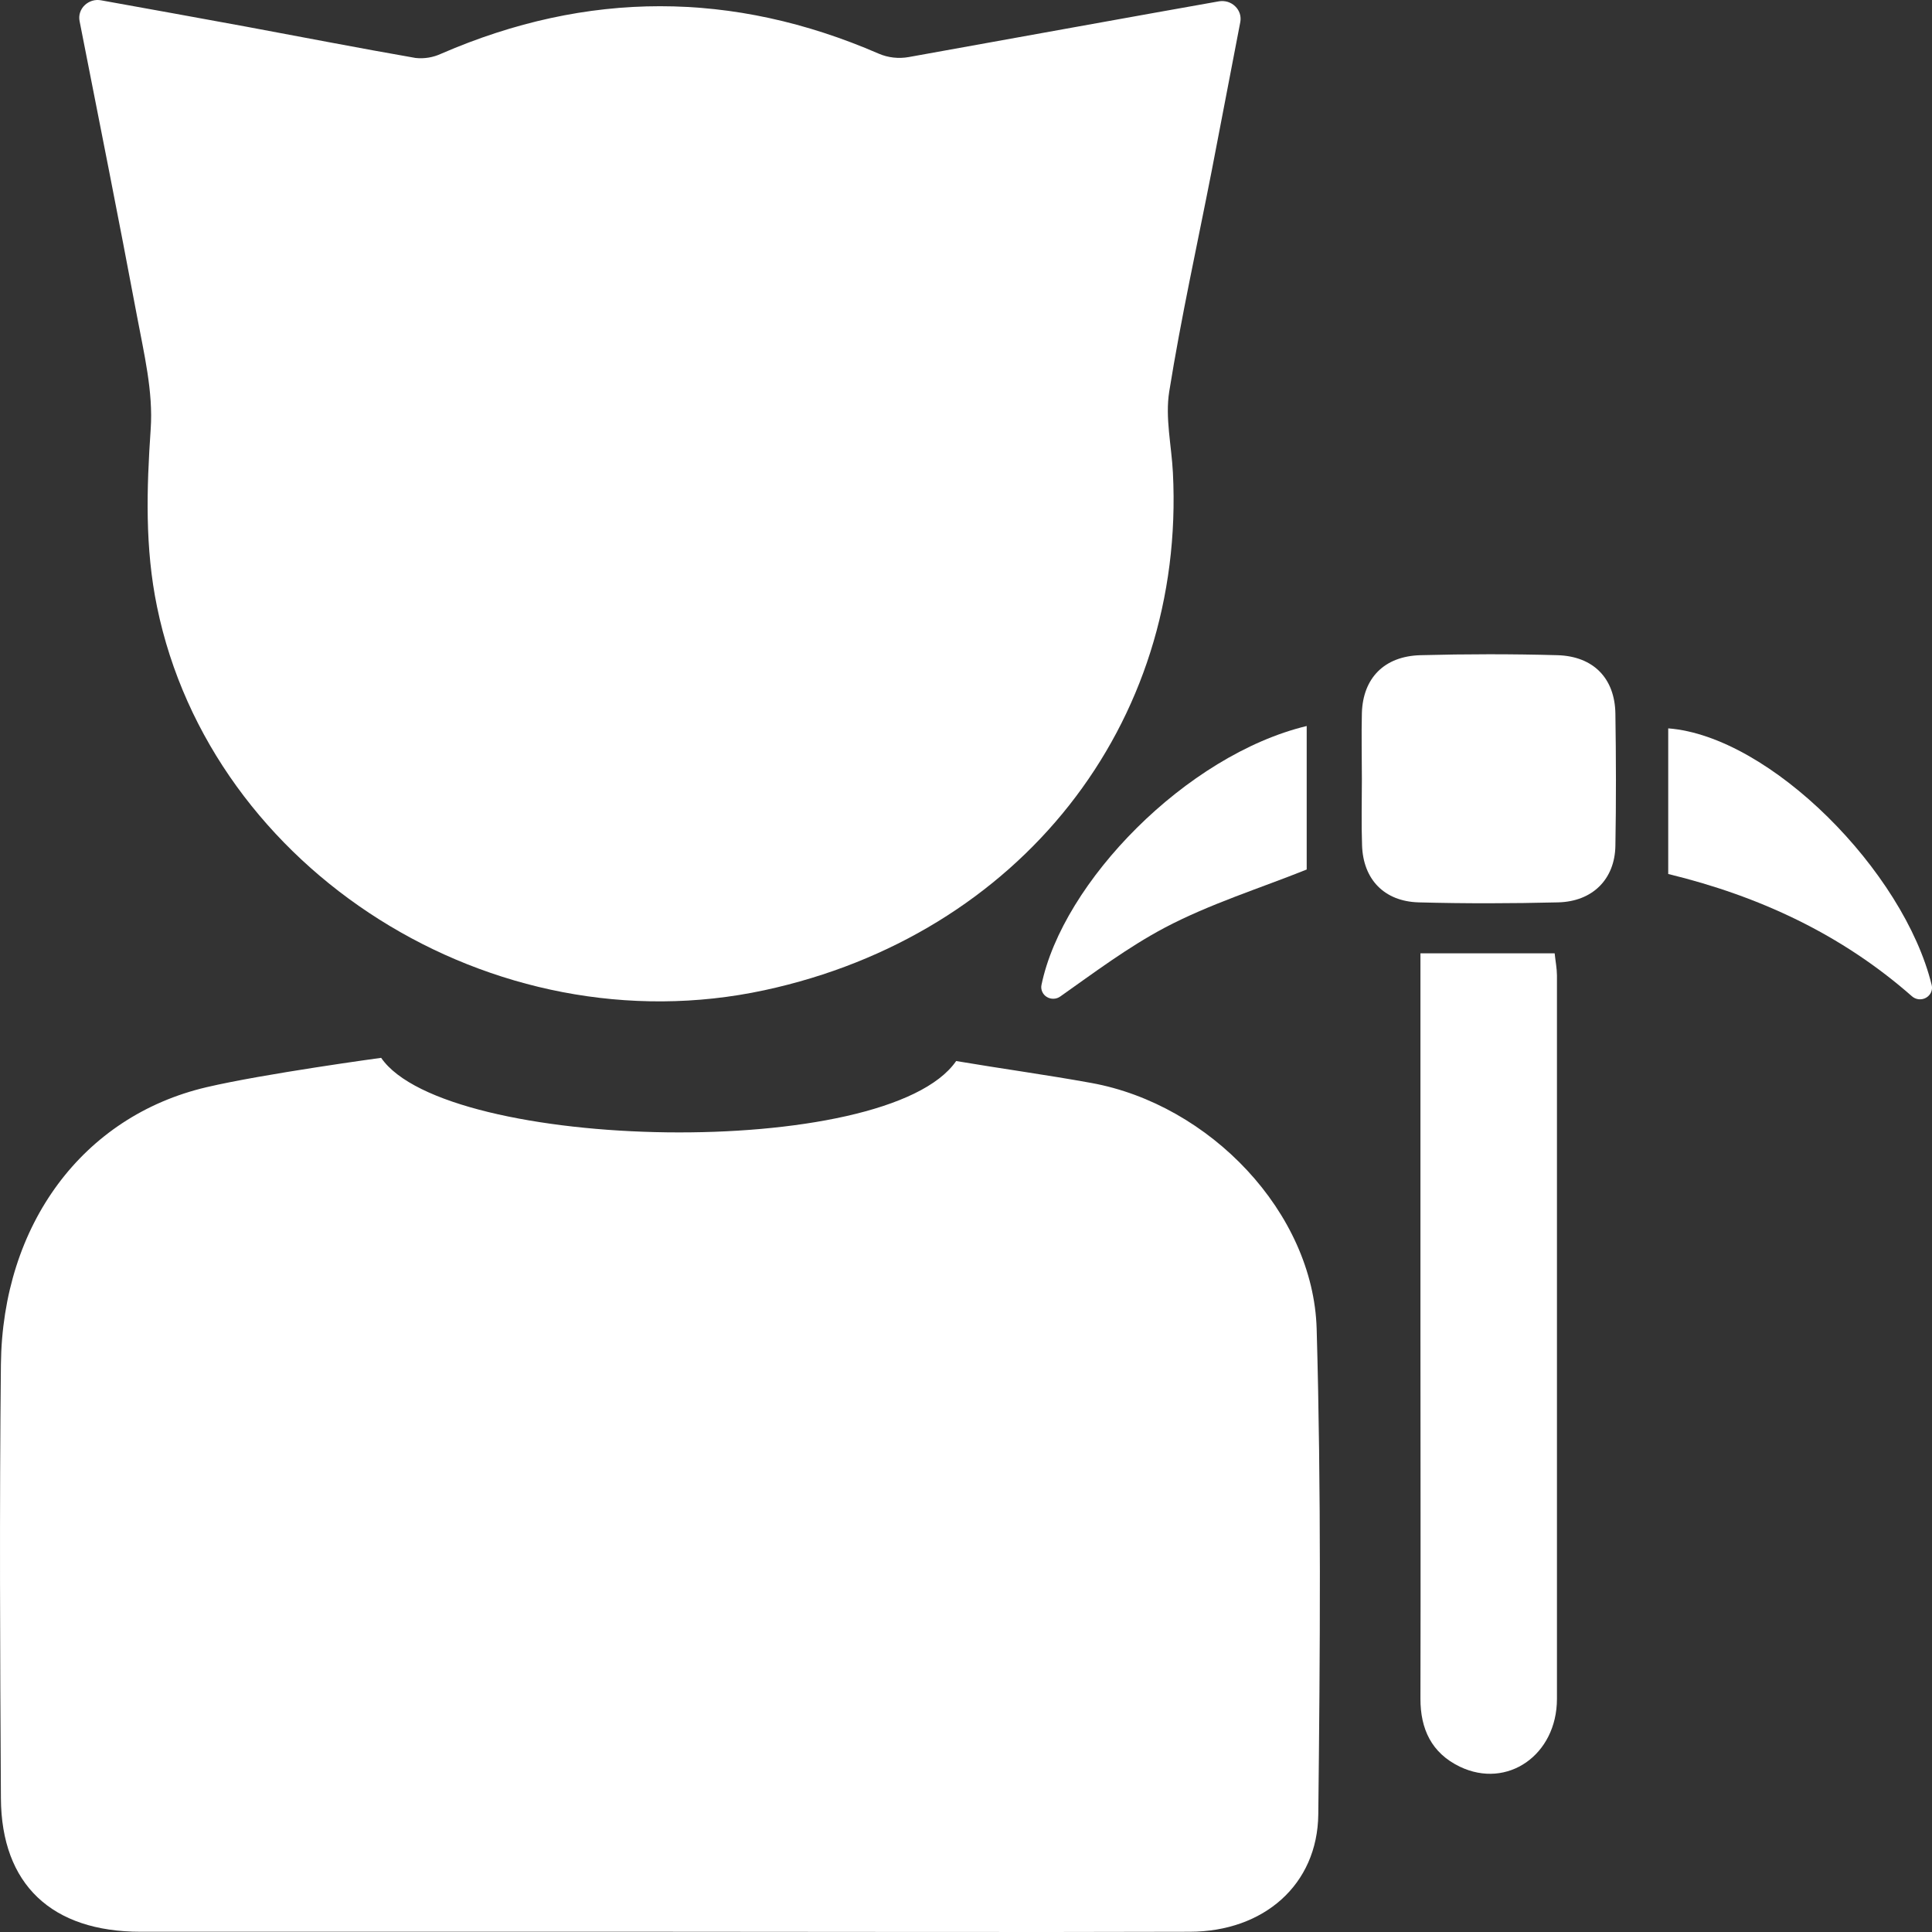
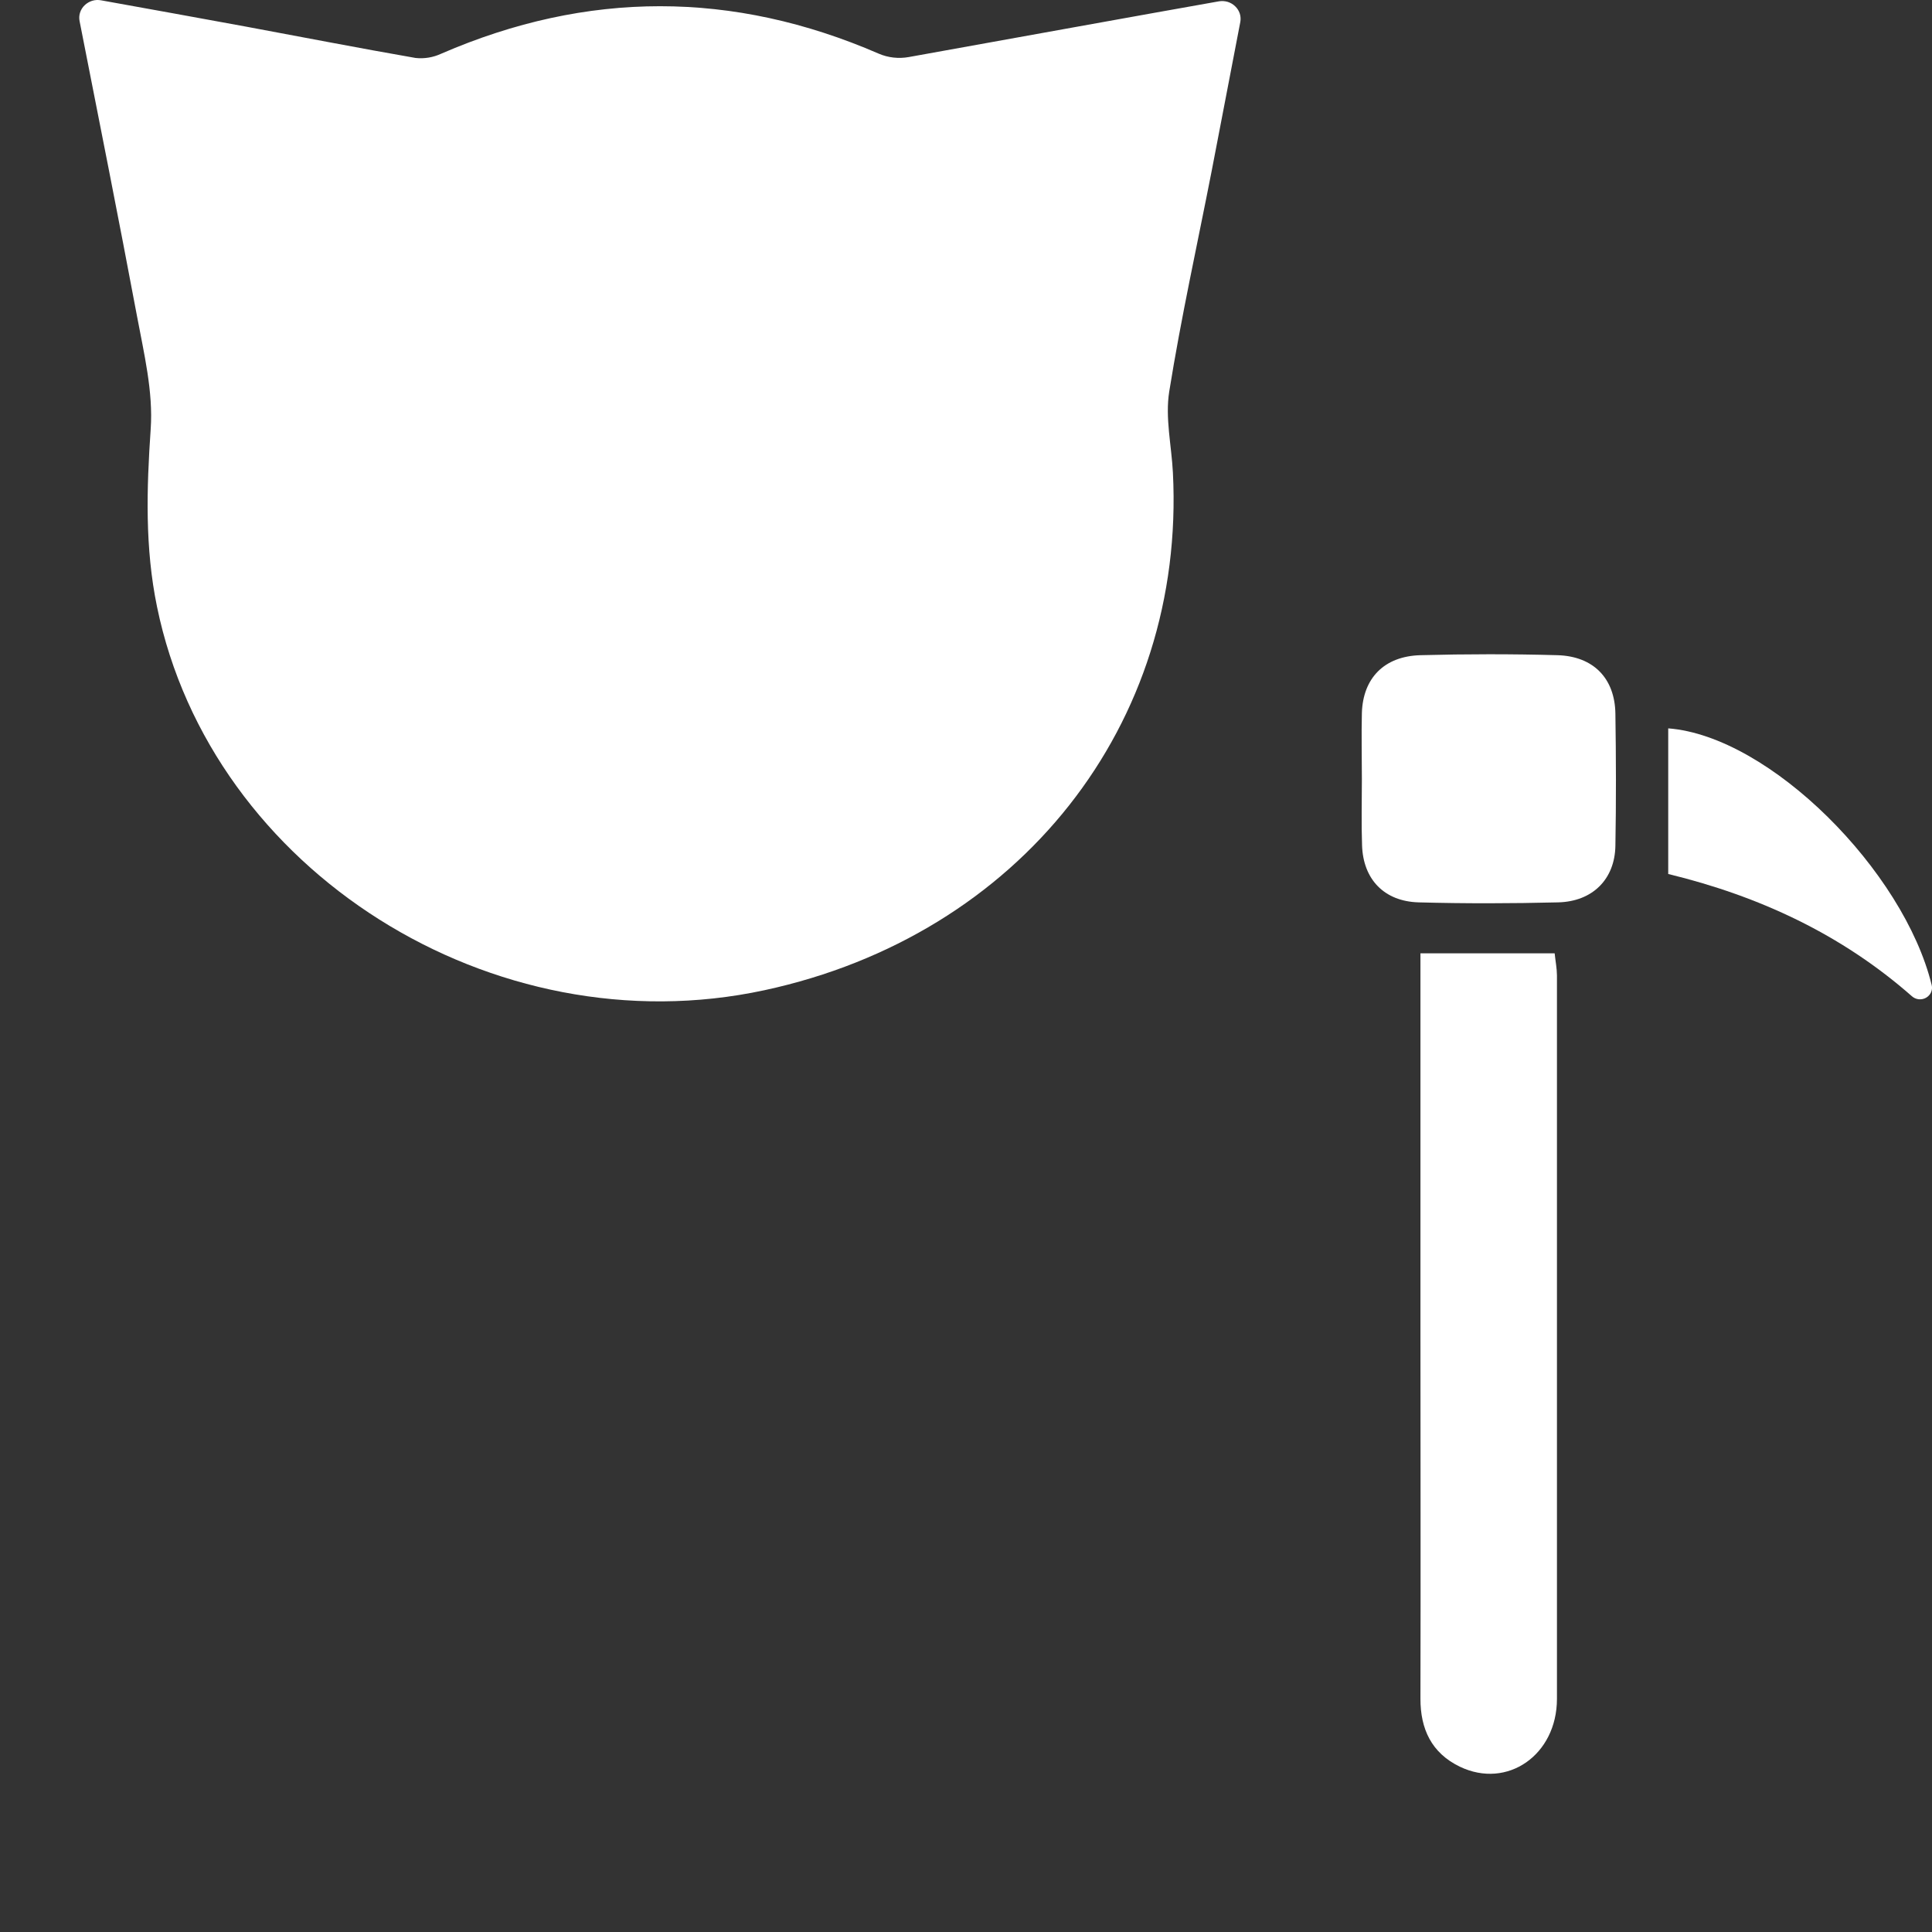
<svg xmlns="http://www.w3.org/2000/svg" width="32" height="32" viewBox="0 0 32 32" fill="none">
  <rect x="0" y="0" width="32" height="32" fill="#333333" stroke="none" />
  <path d="M1.318 0.349C1.309 0.302 1.311 0.254 1.326 0.208C1.341 0.162 1.367 0.12 1.402 0.087C1.437 0.053 1.48 0.028 1.527 0.013C1.574 -0.001 1.624 -0.004 1.673 0.005C2.493 0.153 3.278 0.294 4.064 0.439C5.003 0.613 5.94 0.796 6.883 0.96C7.029 0.976 7.176 0.951 7.309 0.889C9.725 -0.159 12.141 -0.159 14.555 0.889C14.711 0.956 14.884 0.975 15.052 0.945C16.455 0.693 19.138 0.207 20.189 0.022C20.238 0.014 20.288 0.017 20.335 0.031C20.382 0.046 20.425 0.071 20.459 0.105C20.494 0.138 20.52 0.18 20.535 0.226C20.549 0.271 20.552 0.319 20.543 0.366C20.381 1.197 20.229 2.013 20.07 2.827C19.832 4.046 19.563 5.258 19.366 6.486C19.297 6.92 19.404 7.379 19.427 7.828C19.64 12.002 16.887 15.49 12.662 16.401C8.164 17.37 3.5 14.425 2.601 10.051C2.399 9.073 2.428 8.097 2.496 7.105C2.539 6.489 2.384 5.851 2.269 5.235C1.966 3.62 1.645 2.013 1.318 0.349Z" fill="white" />
-   <path d="M15.837 17.574C16.582 17.7 17.331 17.802 18.075 17.937C20.037 18.293 21.753 20.083 21.808 22.01C21.884 24.689 21.865 27.372 21.835 30.052C21.822 31.22 20.929 31.993 19.709 31.996C16.788 32.005 13.861 31.996 10.936 31.996C8.069 31.996 5.201 31.996 2.33 31.996C0.855 31.996 0.023 31.212 0.015 29.785C0.001 27.39 -0.01 24.994 0.015 22.599C0.041 20.284 1.37 18.487 3.423 18.007C4.371 17.785 6.313 17.521 6.313 17.521C7.382 19.077 14.691 19.238 15.837 17.574Z" fill="white" />
  <path d="M23.528 15.79H25.75C25.764 15.923 25.787 16.039 25.788 16.154C25.788 20.146 25.788 24.141 25.788 28.138C25.788 29.068 24.966 29.639 24.18 29.262C23.709 29.035 23.526 28.636 23.527 28.135C23.532 26.077 23.527 24.019 23.527 21.96V15.79H23.528Z" fill="white" />
  <path d="M22.557 12.907C22.557 12.541 22.548 12.176 22.557 11.811C22.574 11.232 22.927 10.868 23.528 10.852C24.284 10.832 25.041 10.831 25.795 10.852C26.394 10.869 26.747 11.237 26.756 11.82C26.767 12.55 26.769 13.281 26.756 14.011C26.746 14.561 26.38 14.931 25.81 14.946C25.039 14.965 24.266 14.967 23.495 14.946C22.924 14.929 22.578 14.562 22.56 14.002C22.547 13.637 22.557 13.272 22.557 12.907Z" fill="white" />
-   <path d="M21.643 12.025V14.402C20.868 14.713 20.041 14.97 19.289 15.367C18.677 15.692 18.118 16.113 17.563 16.504C17.531 16.527 17.493 16.541 17.453 16.542C17.413 16.544 17.373 16.534 17.339 16.513C17.305 16.493 17.279 16.463 17.263 16.427C17.247 16.392 17.242 16.353 17.25 16.315C17.6 14.612 19.649 12.506 21.643 12.025Z" fill="white" />
  <path d="M31.666 16.5C30.5 15.475 29.14 14.843 27.631 14.476V12.064C29.315 12.193 31.533 14.426 31.995 16.316C32.005 16.356 32.001 16.398 31.984 16.436C31.967 16.474 31.938 16.505 31.901 16.526C31.864 16.547 31.822 16.555 31.779 16.551C31.737 16.546 31.697 16.528 31.666 16.5Z" fill="white" />
</svg>